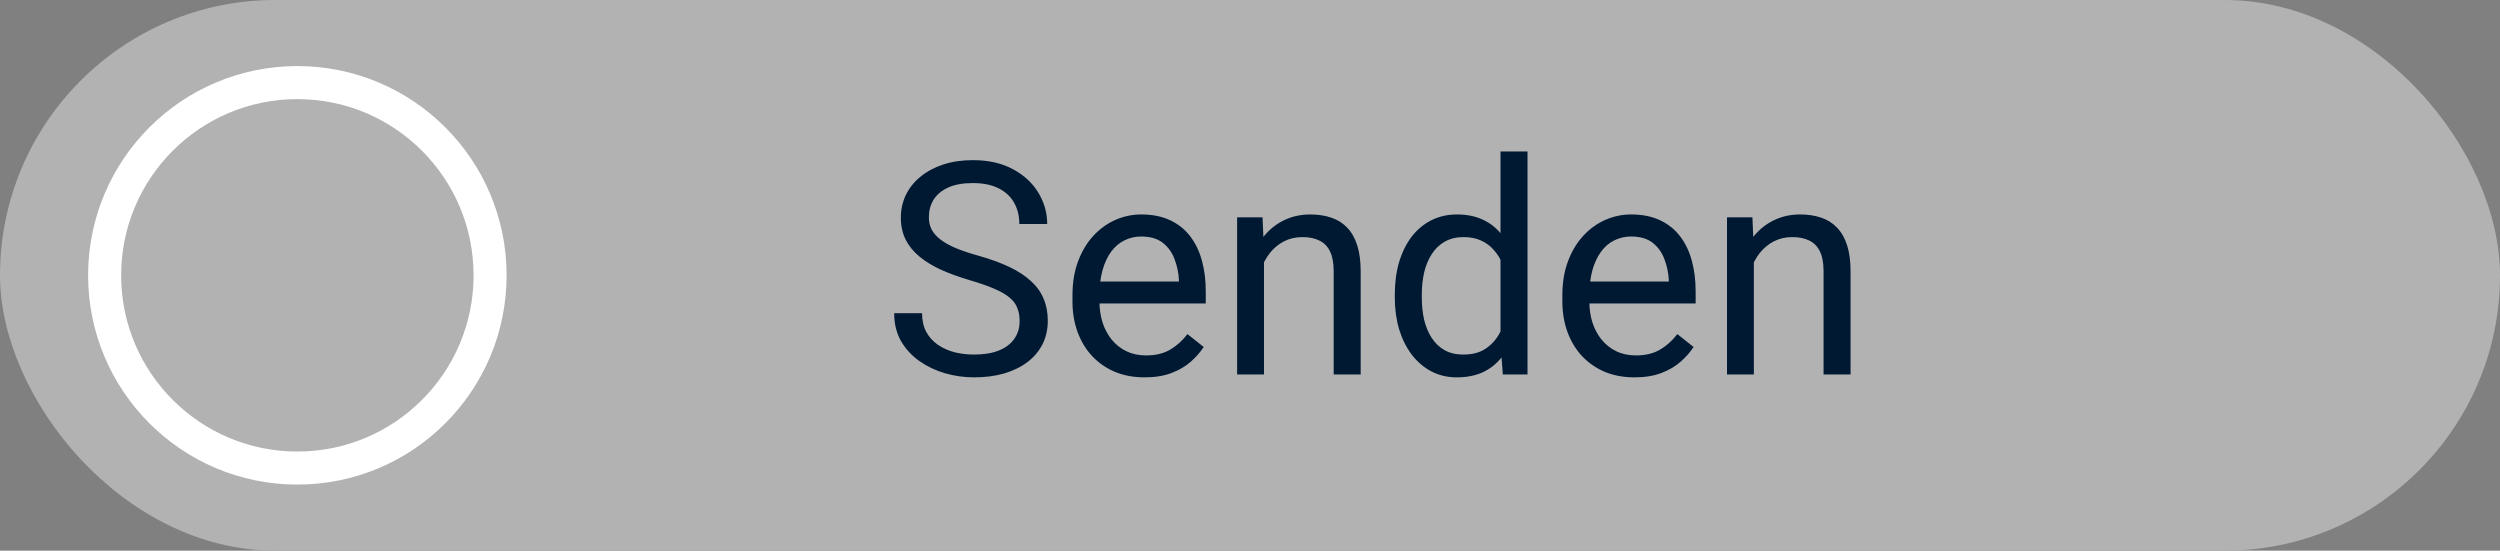
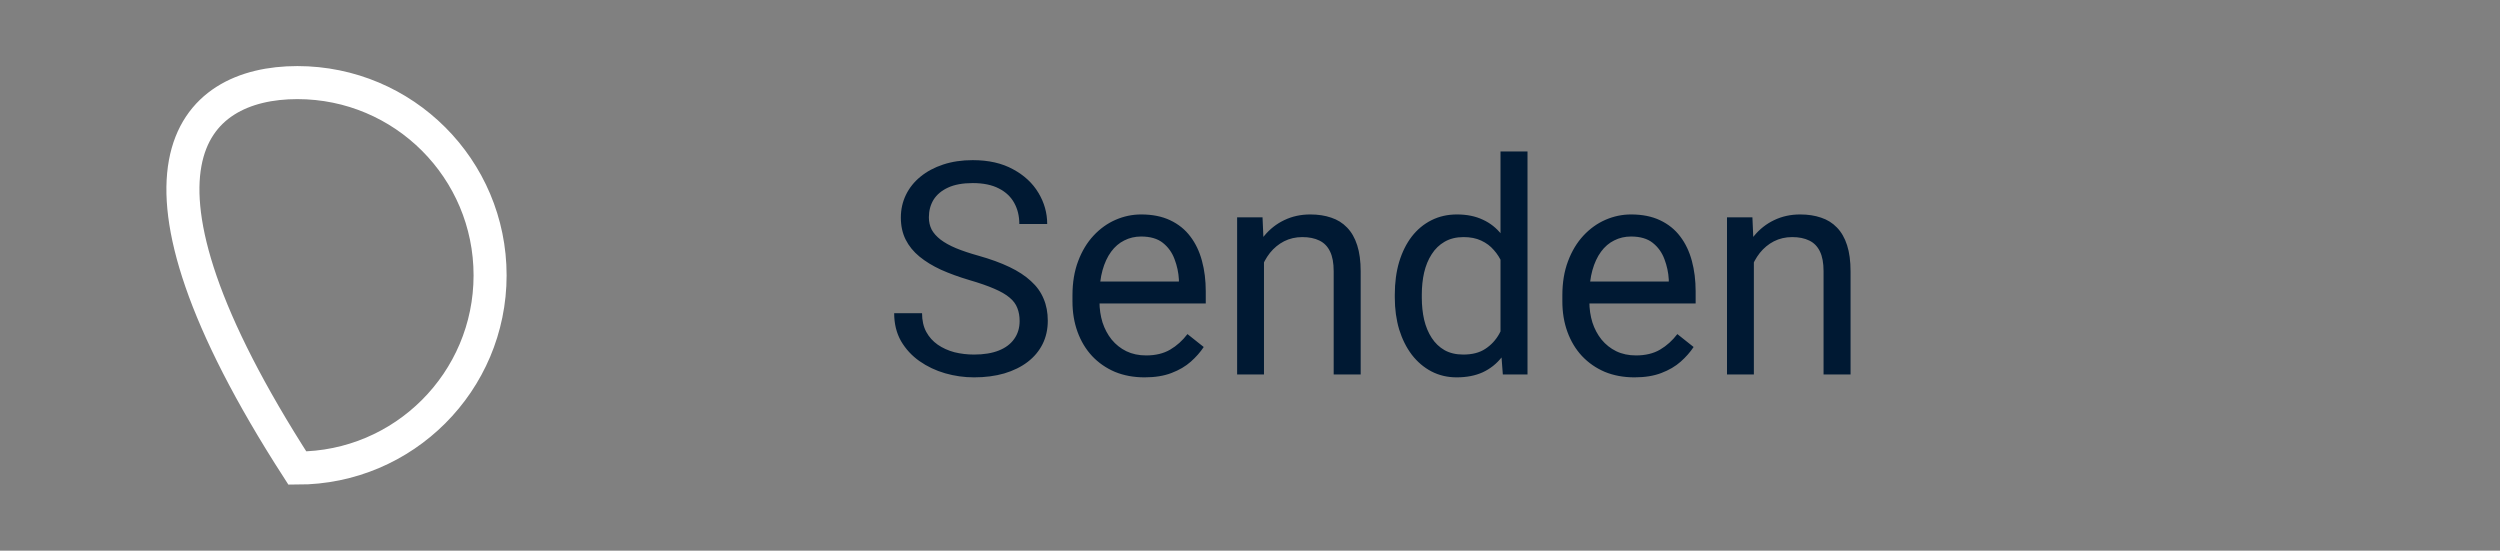
<svg xmlns="http://www.w3.org/2000/svg" width="227" height="50" viewBox="0 0 227 50" fill="none">
  <rect x="0" y="0" width="227" height="50" fill="#808080" stroke="none" />
-   <rect width="227" height="50" rx="25" fill="#B2B2B2" />
  <path d="M92.582 29.148C92.582 28.7 92.511 28.305 92.371 27.962C92.239 27.61 92.001 27.294 91.659 27.013C91.325 26.731 90.859 26.463 90.261 26.209C89.672 25.954 88.925 25.694 88.02 25.431C87.071 25.149 86.214 24.837 85.449 24.495C84.685 24.143 84.03 23.743 83.485 23.295C82.94 22.847 82.522 22.332 82.232 21.752C81.942 21.172 81.797 20.509 81.797 19.762C81.797 19.015 81.951 18.325 82.259 17.692C82.566 17.059 83.006 16.51 83.577 16.044C84.157 15.569 84.847 15.2 85.647 14.937C86.447 14.673 87.339 14.541 88.323 14.541C89.765 14.541 90.986 14.818 91.988 15.372C92.999 15.916 93.768 16.633 94.295 17.52C94.823 18.399 95.086 19.34 95.086 20.342H92.555C92.555 19.621 92.401 18.984 92.094 18.43C91.786 17.868 91.32 17.428 90.696 17.112C90.072 16.787 89.281 16.624 88.323 16.624C87.418 16.624 86.671 16.76 86.082 17.033C85.493 17.305 85.054 17.674 84.764 18.14C84.482 18.606 84.342 19.138 84.342 19.735C84.342 20.14 84.425 20.509 84.592 20.843C84.768 21.168 85.036 21.471 85.397 21.752C85.766 22.034 86.231 22.293 86.794 22.53C87.365 22.768 88.046 22.996 88.837 23.216C89.927 23.523 90.868 23.866 91.659 24.244C92.45 24.622 93.1 25.048 93.61 25.523C94.128 25.989 94.511 26.52 94.757 27.118C95.012 27.707 95.139 28.375 95.139 29.122C95.139 29.904 94.981 30.612 94.665 31.245C94.348 31.877 93.895 32.418 93.307 32.866C92.718 33.315 92.01 33.662 91.184 33.908C90.367 34.145 89.453 34.264 88.442 34.264C87.554 34.264 86.68 34.141 85.818 33.895C84.966 33.648 84.188 33.279 83.485 32.787C82.79 32.295 82.232 31.689 81.811 30.968C81.397 30.238 81.191 29.395 81.191 28.436H83.722C83.722 29.096 83.85 29.663 84.105 30.137C84.359 30.603 84.707 30.99 85.146 31.297C85.594 31.605 86.1 31.834 86.662 31.983C87.233 32.123 87.827 32.194 88.442 32.194C89.33 32.194 90.081 32.071 90.696 31.825C91.311 31.579 91.777 31.227 92.094 30.77C92.419 30.313 92.582 29.773 92.582 29.148ZM103.933 34.264C102.939 34.264 102.039 34.097 101.23 33.763C100.43 33.42 99.74 32.941 99.16 32.326C98.589 31.71 98.149 30.981 97.842 30.137C97.534 29.294 97.38 28.371 97.38 27.369V26.815C97.38 25.655 97.552 24.622 97.894 23.717C98.237 22.803 98.703 22.029 99.292 21.396C99.881 20.764 100.549 20.285 101.296 19.959C102.043 19.634 102.816 19.472 103.616 19.472C104.636 19.472 105.515 19.648 106.253 19.999C107 20.351 107.611 20.843 108.085 21.476C108.56 22.1 108.912 22.838 109.14 23.69C109.369 24.534 109.483 25.457 109.483 26.459V27.553H98.831V25.562H107.044V25.378C107.009 24.745 106.877 24.13 106.648 23.532C106.429 22.935 106.077 22.442 105.594 22.056C105.11 21.669 104.451 21.476 103.616 21.476C103.062 21.476 102.553 21.594 102.087 21.831C101.621 22.06 101.221 22.403 100.887 22.86C100.553 23.317 100.294 23.875 100.109 24.534C99.925 25.193 99.832 25.954 99.832 26.815V27.369C99.832 28.045 99.925 28.683 100.109 29.28C100.303 29.869 100.58 30.388 100.94 30.836C101.309 31.284 101.753 31.636 102.271 31.891C102.799 32.145 103.396 32.273 104.064 32.273C104.926 32.273 105.655 32.097 106.253 31.746C106.851 31.394 107.374 30.924 107.822 30.335L109.298 31.508C108.991 31.974 108.6 32.418 108.125 32.84C107.65 33.262 107.066 33.605 106.372 33.868C105.686 34.132 104.873 34.264 103.933 34.264ZM114.77 22.781V34H112.331V19.735H114.638L114.77 22.781ZM114.189 26.327L113.174 26.288C113.183 25.312 113.328 24.411 113.609 23.585C113.891 22.75 114.286 22.025 114.796 21.41C115.306 20.794 115.912 20.32 116.615 19.986C117.327 19.643 118.114 19.472 118.975 19.472C119.678 19.472 120.311 19.568 120.874 19.762C121.436 19.946 121.915 20.245 122.311 20.658C122.715 21.071 123.022 21.607 123.233 22.267C123.444 22.917 123.55 23.712 123.55 24.653V34H121.098V24.627C121.098 23.879 120.988 23.282 120.768 22.834C120.548 22.377 120.228 22.047 119.806 21.845C119.384 21.634 118.865 21.528 118.25 21.528C117.644 21.528 117.09 21.656 116.589 21.911C116.097 22.166 115.67 22.517 115.31 22.965C114.958 23.414 114.682 23.928 114.479 24.508C114.286 25.079 114.189 25.686 114.189 26.327ZM136.246 31.231V13.75H138.698V34H136.457L136.246 31.231ZM126.648 27.026V26.749C126.648 25.659 126.78 24.67 127.043 23.783C127.316 22.886 127.698 22.117 128.19 21.476C128.691 20.834 129.285 20.342 129.97 19.999C130.665 19.648 131.438 19.472 132.291 19.472C133.187 19.472 133.969 19.63 134.637 19.946C135.314 20.254 135.885 20.706 136.351 21.304C136.826 21.893 137.199 22.605 137.472 23.44C137.744 24.275 137.933 25.22 138.039 26.274V27.487C137.942 28.533 137.753 29.474 137.472 30.309C137.199 31.144 136.826 31.855 136.351 32.444C135.885 33.033 135.314 33.486 134.637 33.802C133.96 34.11 133.169 34.264 132.264 34.264C131.429 34.264 130.665 34.084 129.97 33.723C129.285 33.363 128.691 32.857 128.19 32.207C127.698 31.557 127.316 30.792 127.043 29.913C126.78 29.025 126.648 28.063 126.648 27.026ZM129.1 26.749V27.026C129.1 27.738 129.17 28.406 129.311 29.03C129.46 29.654 129.689 30.203 129.997 30.678C130.304 31.152 130.695 31.526 131.17 31.798C131.645 32.062 132.211 32.194 132.871 32.194C133.679 32.194 134.343 32.023 134.861 31.68C135.389 31.337 135.811 30.884 136.127 30.322C136.443 29.759 136.689 29.148 136.865 28.489V25.312C136.76 24.829 136.606 24.363 136.404 23.915C136.21 23.457 135.956 23.053 135.639 22.702C135.332 22.341 134.949 22.056 134.492 21.845C134.044 21.634 133.512 21.528 132.897 21.528C132.229 21.528 131.653 21.669 131.17 21.95C130.695 22.223 130.304 22.601 129.997 23.084C129.689 23.559 129.46 24.112 129.311 24.745C129.17 25.369 129.1 26.037 129.1 26.749ZM148.414 34.264C147.421 34.264 146.52 34.097 145.711 33.763C144.912 33.42 144.222 32.941 143.642 32.326C143.07 31.71 142.631 30.981 142.323 30.137C142.016 29.294 141.862 28.371 141.862 27.369V26.815C141.862 25.655 142.033 24.622 142.376 23.717C142.719 22.803 143.185 22.029 143.773 21.396C144.362 20.764 145.03 20.285 145.777 19.959C146.524 19.634 147.298 19.472 148.098 19.472C149.117 19.472 149.996 19.648 150.734 19.999C151.481 20.351 152.092 20.843 152.567 21.476C153.042 22.1 153.393 22.838 153.622 23.69C153.85 24.534 153.964 25.457 153.964 26.459V27.553H143.312V25.562H151.525V25.378C151.49 24.745 151.358 24.13 151.13 23.532C150.91 22.935 150.559 22.442 150.075 22.056C149.592 21.669 148.933 21.476 148.098 21.476C147.544 21.476 147.034 21.594 146.568 21.831C146.103 22.06 145.703 22.403 145.369 22.86C145.035 23.317 144.775 23.875 144.591 24.534C144.406 25.193 144.314 25.954 144.314 26.815V27.369C144.314 28.045 144.406 28.683 144.591 29.28C144.784 29.869 145.061 30.388 145.421 30.836C145.791 31.284 146.234 31.636 146.753 31.891C147.28 32.145 147.878 32.273 148.546 32.273C149.407 32.273 150.137 32.097 150.734 31.746C151.332 31.394 151.855 30.924 152.303 30.335L153.78 31.508C153.472 31.974 153.081 32.418 152.606 32.84C152.132 33.262 151.547 33.605 150.853 33.868C150.167 34.132 149.354 34.264 148.414 34.264ZM159.251 22.781V34H156.812V19.735H159.119L159.251 22.781ZM158.671 26.327L157.656 26.288C157.665 25.312 157.81 24.411 158.091 23.585C158.372 22.75 158.768 22.025 159.277 21.41C159.787 20.794 160.394 20.32 161.097 19.986C161.809 19.643 162.595 19.472 163.457 19.472C164.16 19.472 164.792 19.568 165.355 19.762C165.917 19.946 166.396 20.245 166.792 20.658C167.196 21.071 167.504 21.607 167.715 22.267C167.926 22.917 168.031 23.712 168.031 24.653V34H165.579V24.627C165.579 23.879 165.469 23.282 165.25 22.834C165.03 22.377 164.709 22.047 164.287 21.845C163.865 21.634 163.347 21.528 162.731 21.528C162.125 21.528 161.571 21.656 161.07 21.911C160.578 22.166 160.152 22.517 159.792 22.965C159.44 23.414 159.163 23.928 158.961 24.508C158.768 25.079 158.671 25.686 158.671 26.327Z" fill="#001933" />
-   <path d="M44.5 25C44.5 34.665 36.665 42.5 27 42.5C17.335 42.5 9.5 34.665 9.5 25C9.5 15.335 17.335 7.5 27 7.5C36.665 7.5 44.5 15.335 44.5 25Z" stroke="white" stroke-width="3" />
+   <path d="M44.5 25C44.5 34.665 36.665 42.5 27 42.5C9.5 15.335 17.335 7.5 27 7.5C36.665 7.5 44.5 15.335 44.5 25Z" stroke="white" stroke-width="3" />
</svg>